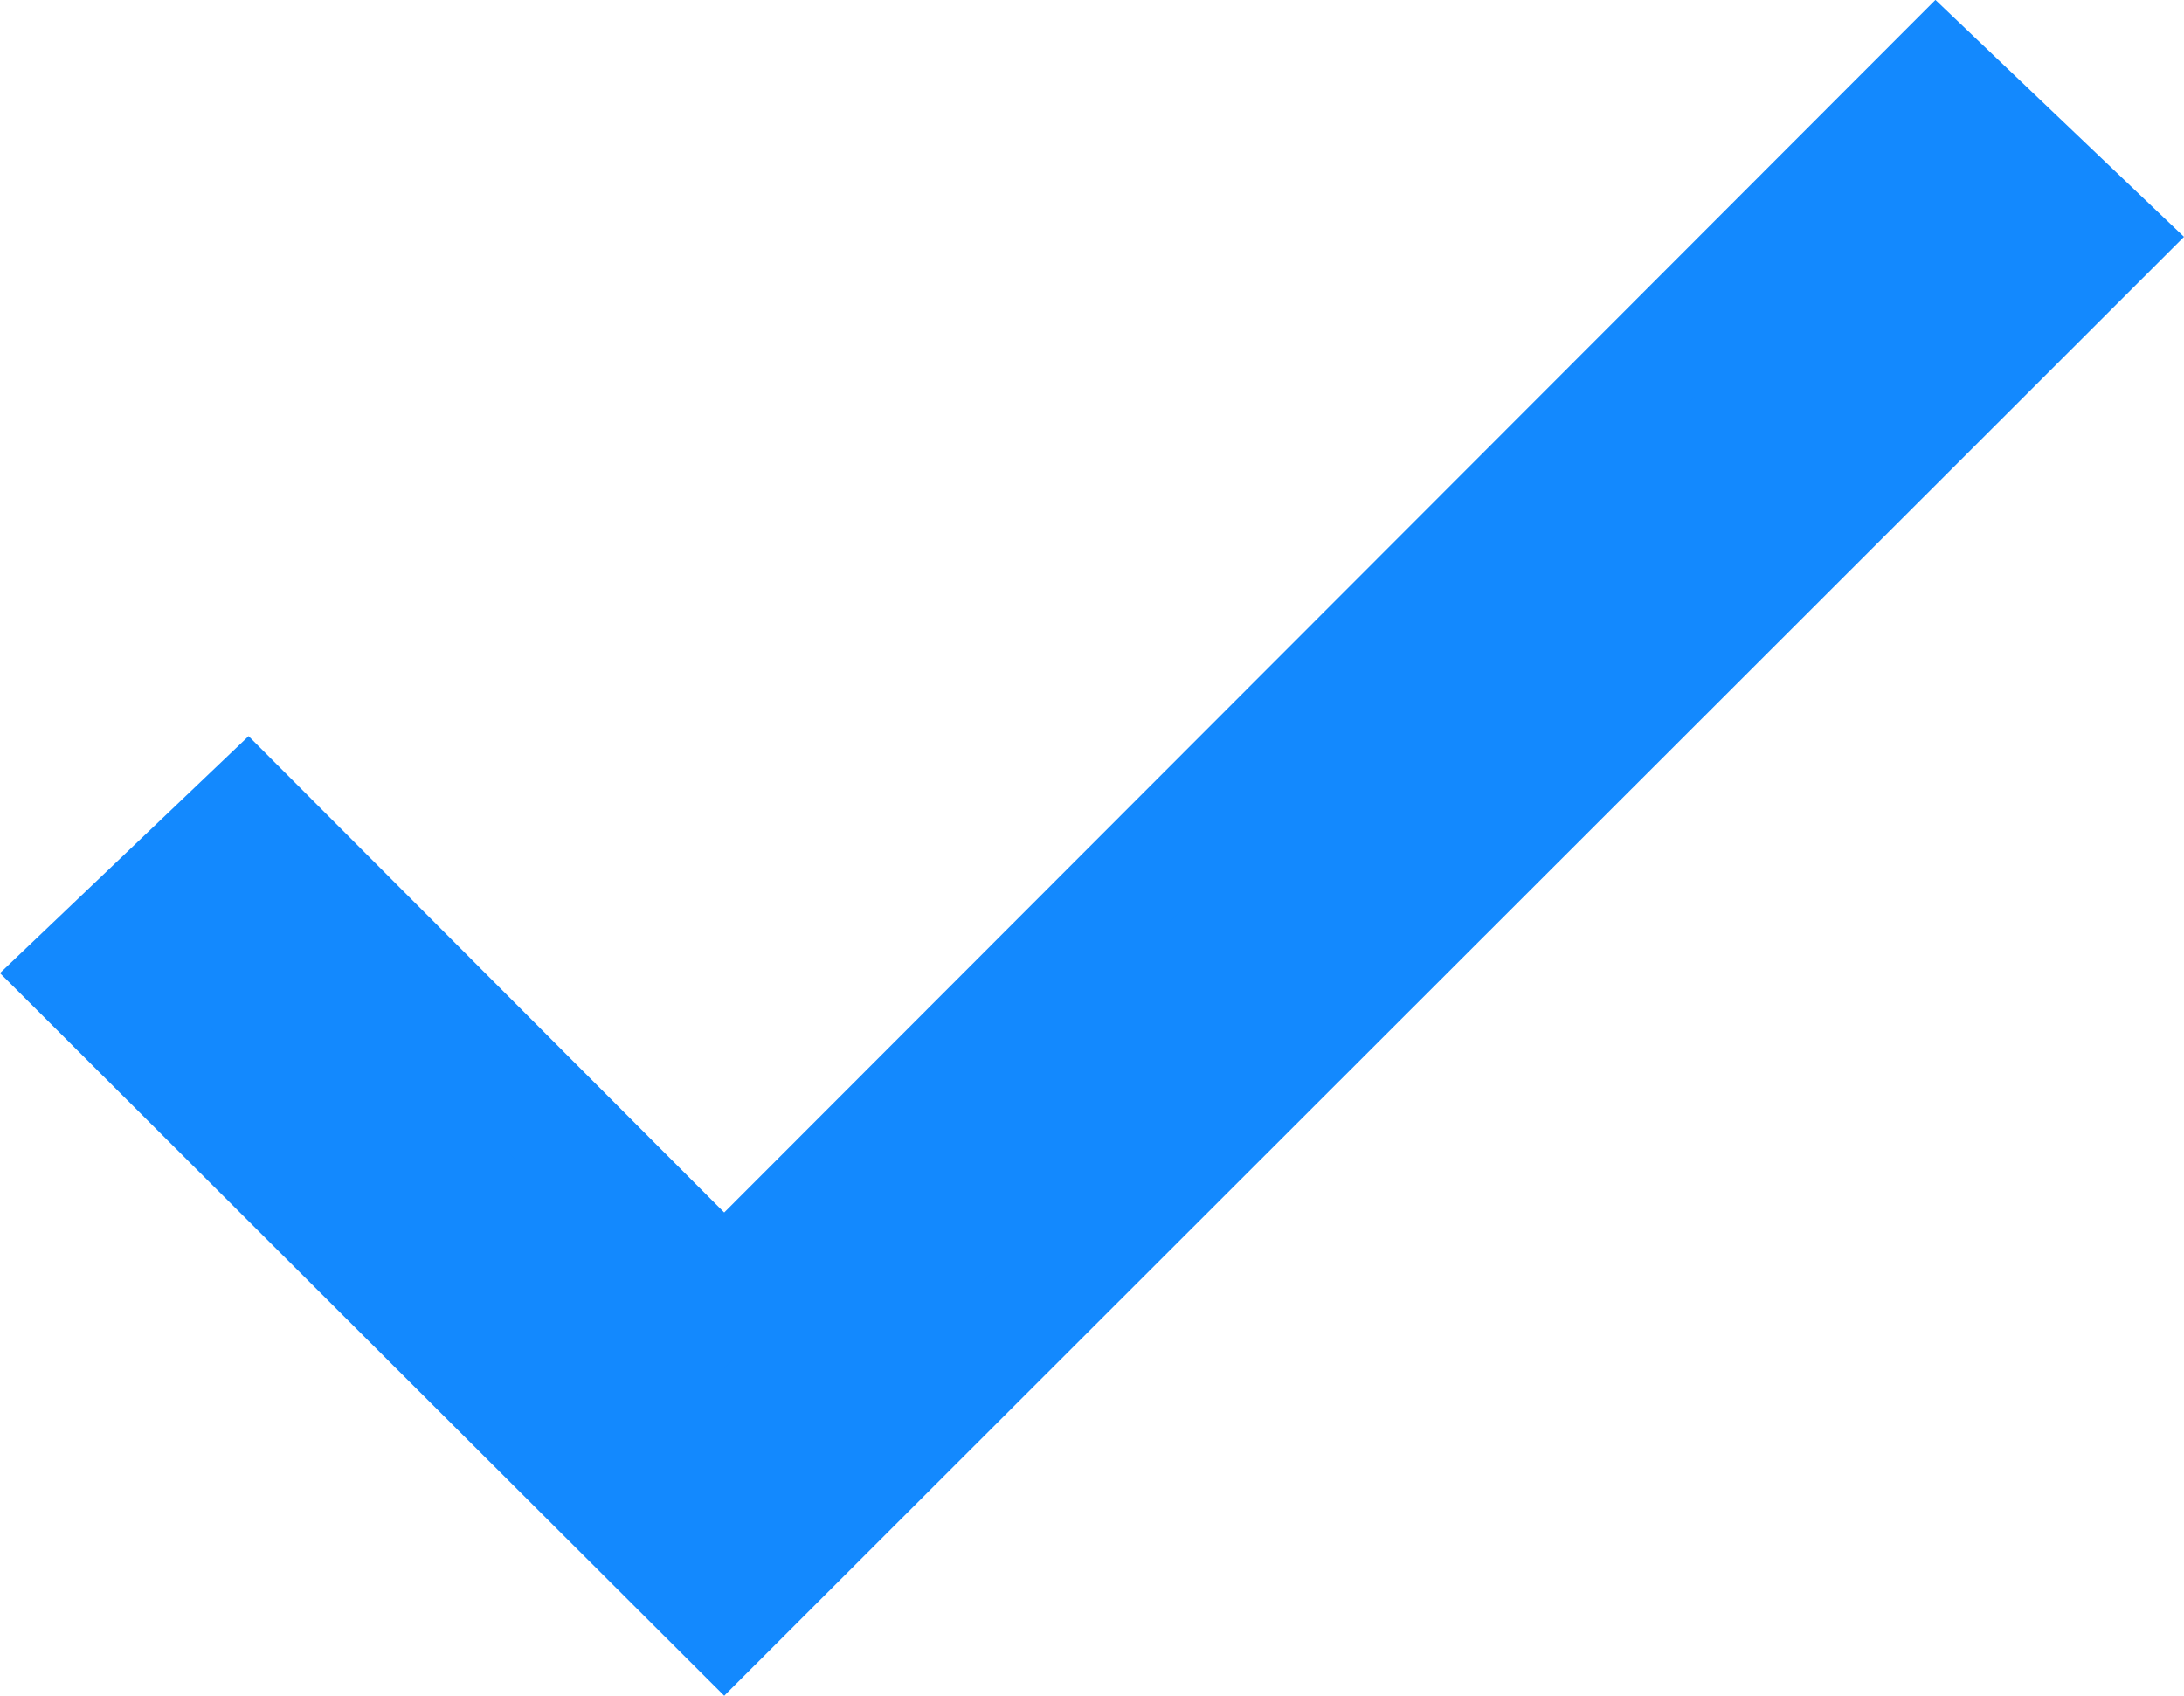
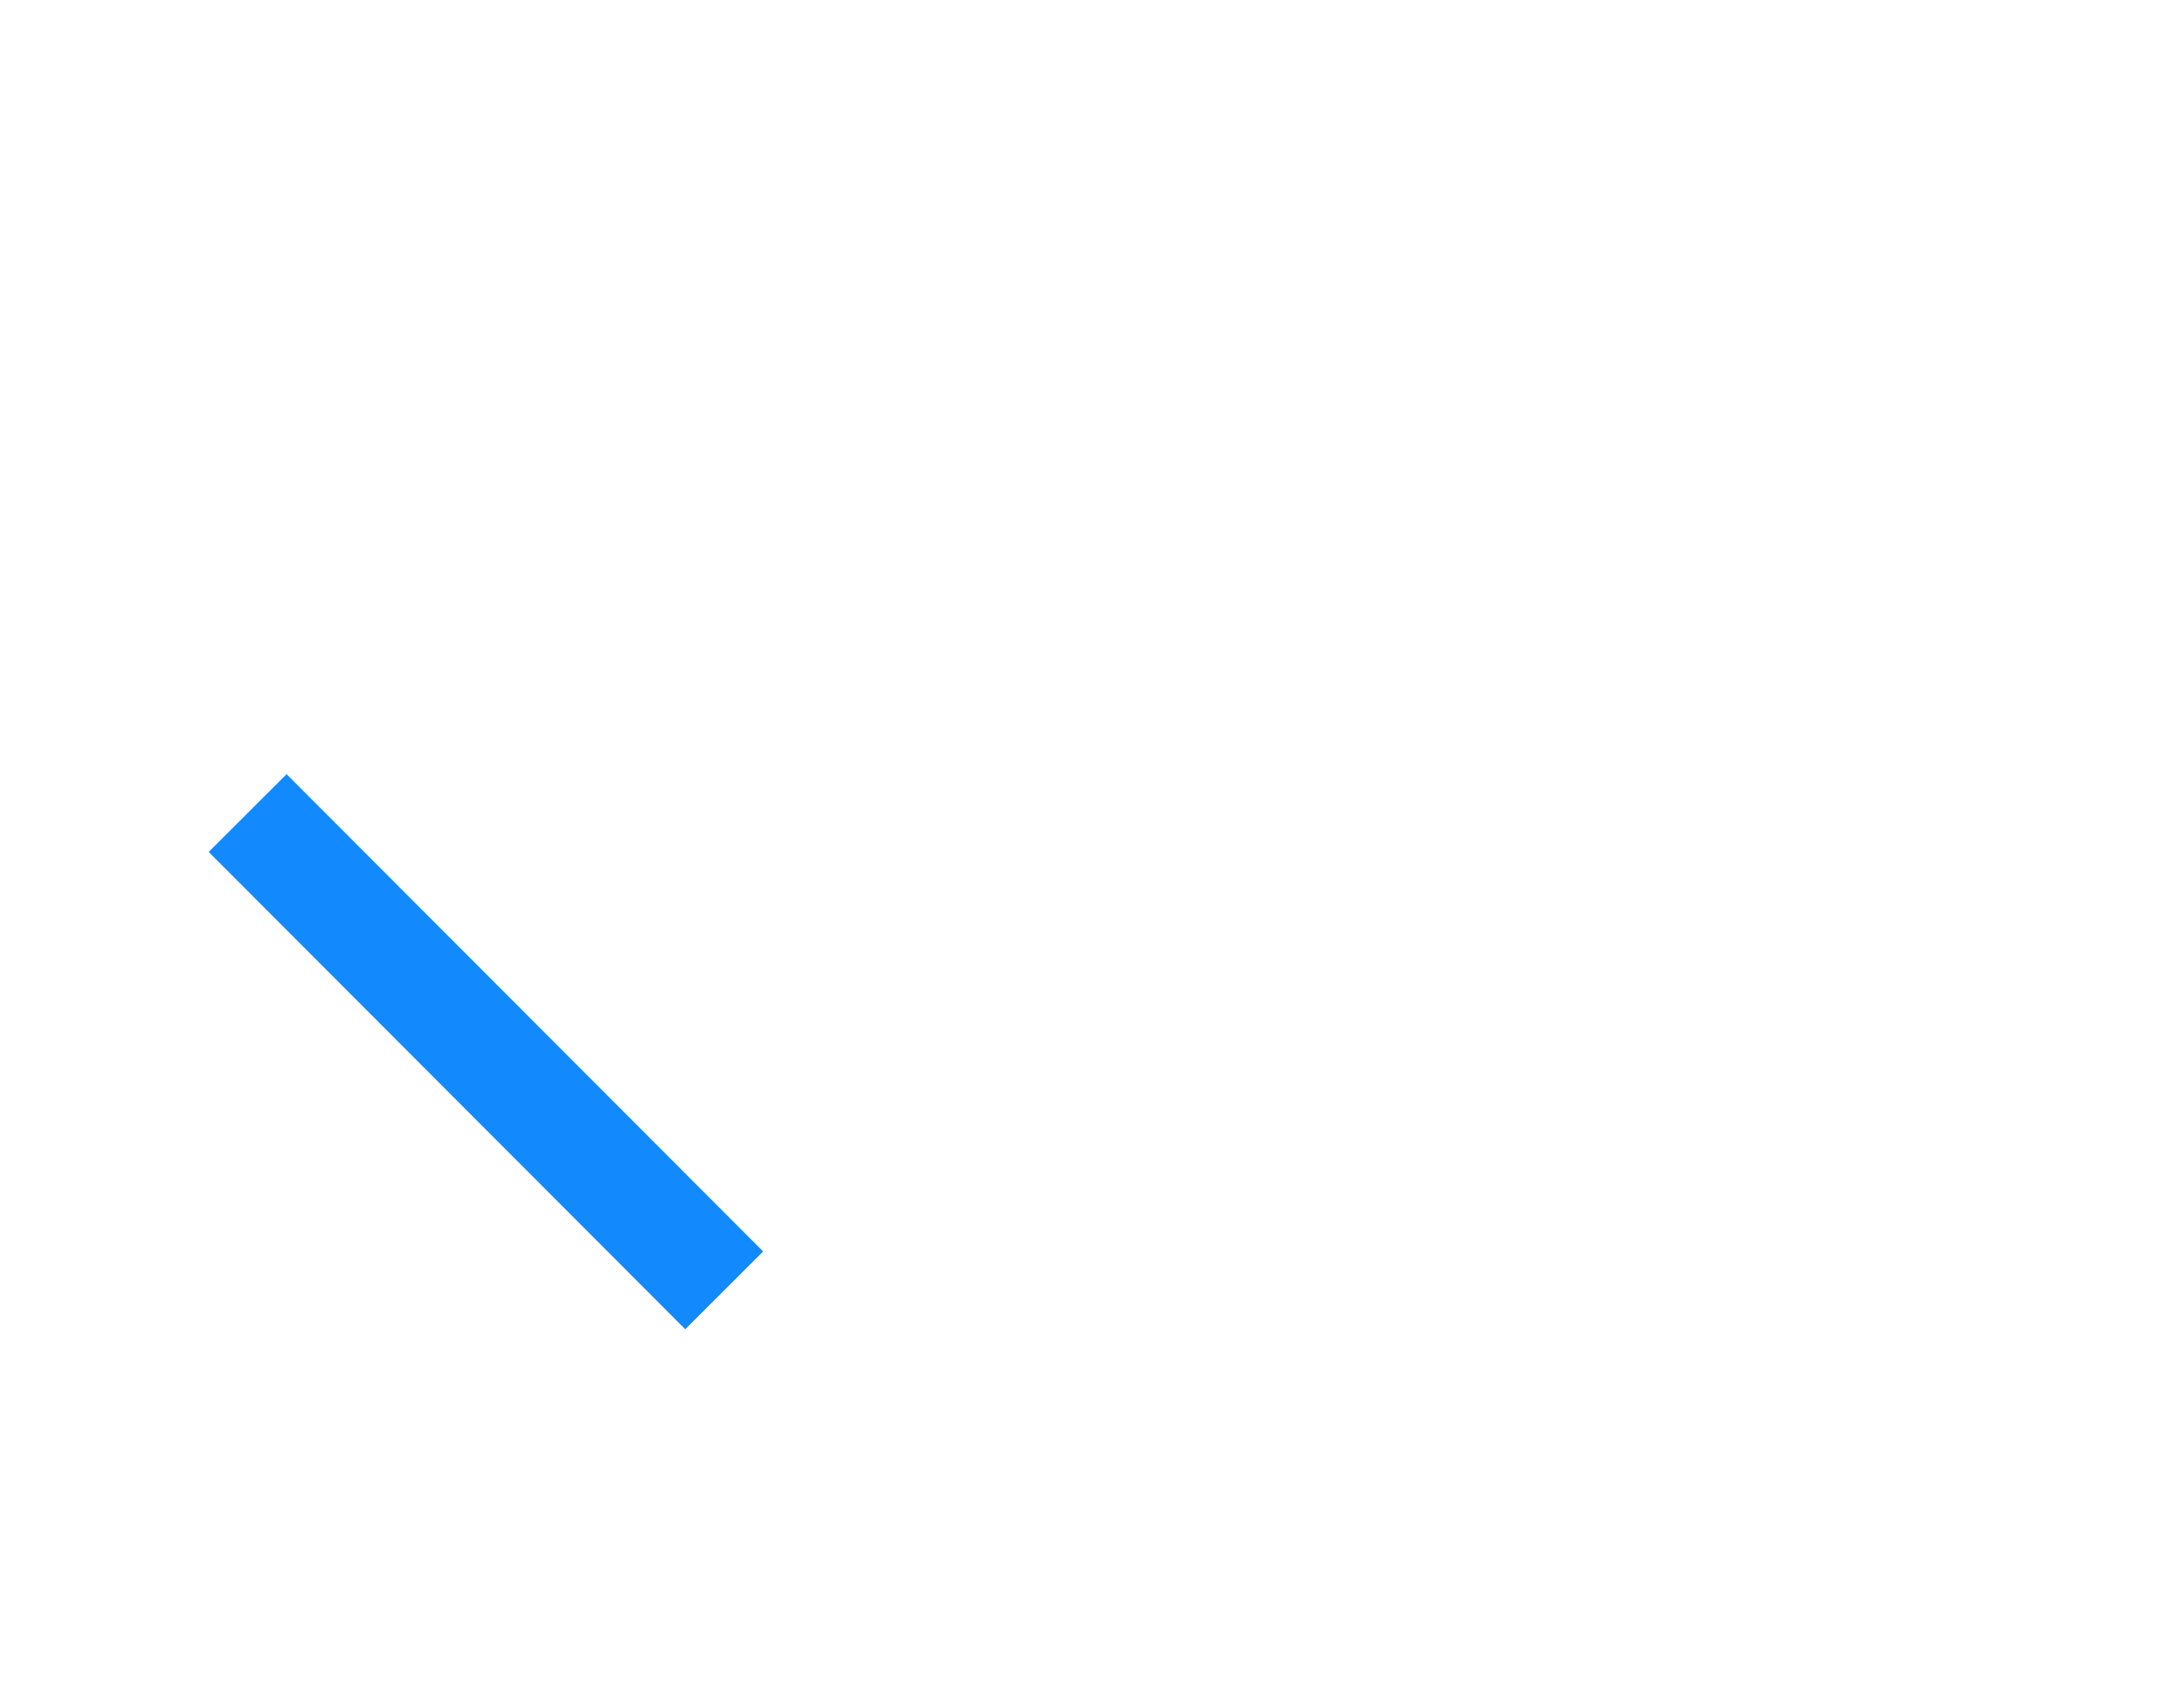
<svg xmlns="http://www.w3.org/2000/svg" width="9.922" height="7.703" viewBox="0 0 9.922 7.703">
-   <path id="check" d="M7.432,13.246,5.267,11.078l-.767.731,2.932,2.925,6.274-6.269-.767-.731Z" transform="translate(-4.142 -7.385)" fill="#1389fe" stroke="#1389fe" stroke-width="0.5" />
+   <path id="check" d="M7.432,13.246,5.267,11.078Z" transform="translate(-4.142 -7.385)" fill="#1389fe" stroke="#1389fe" stroke-width="0.5" />
</svg>